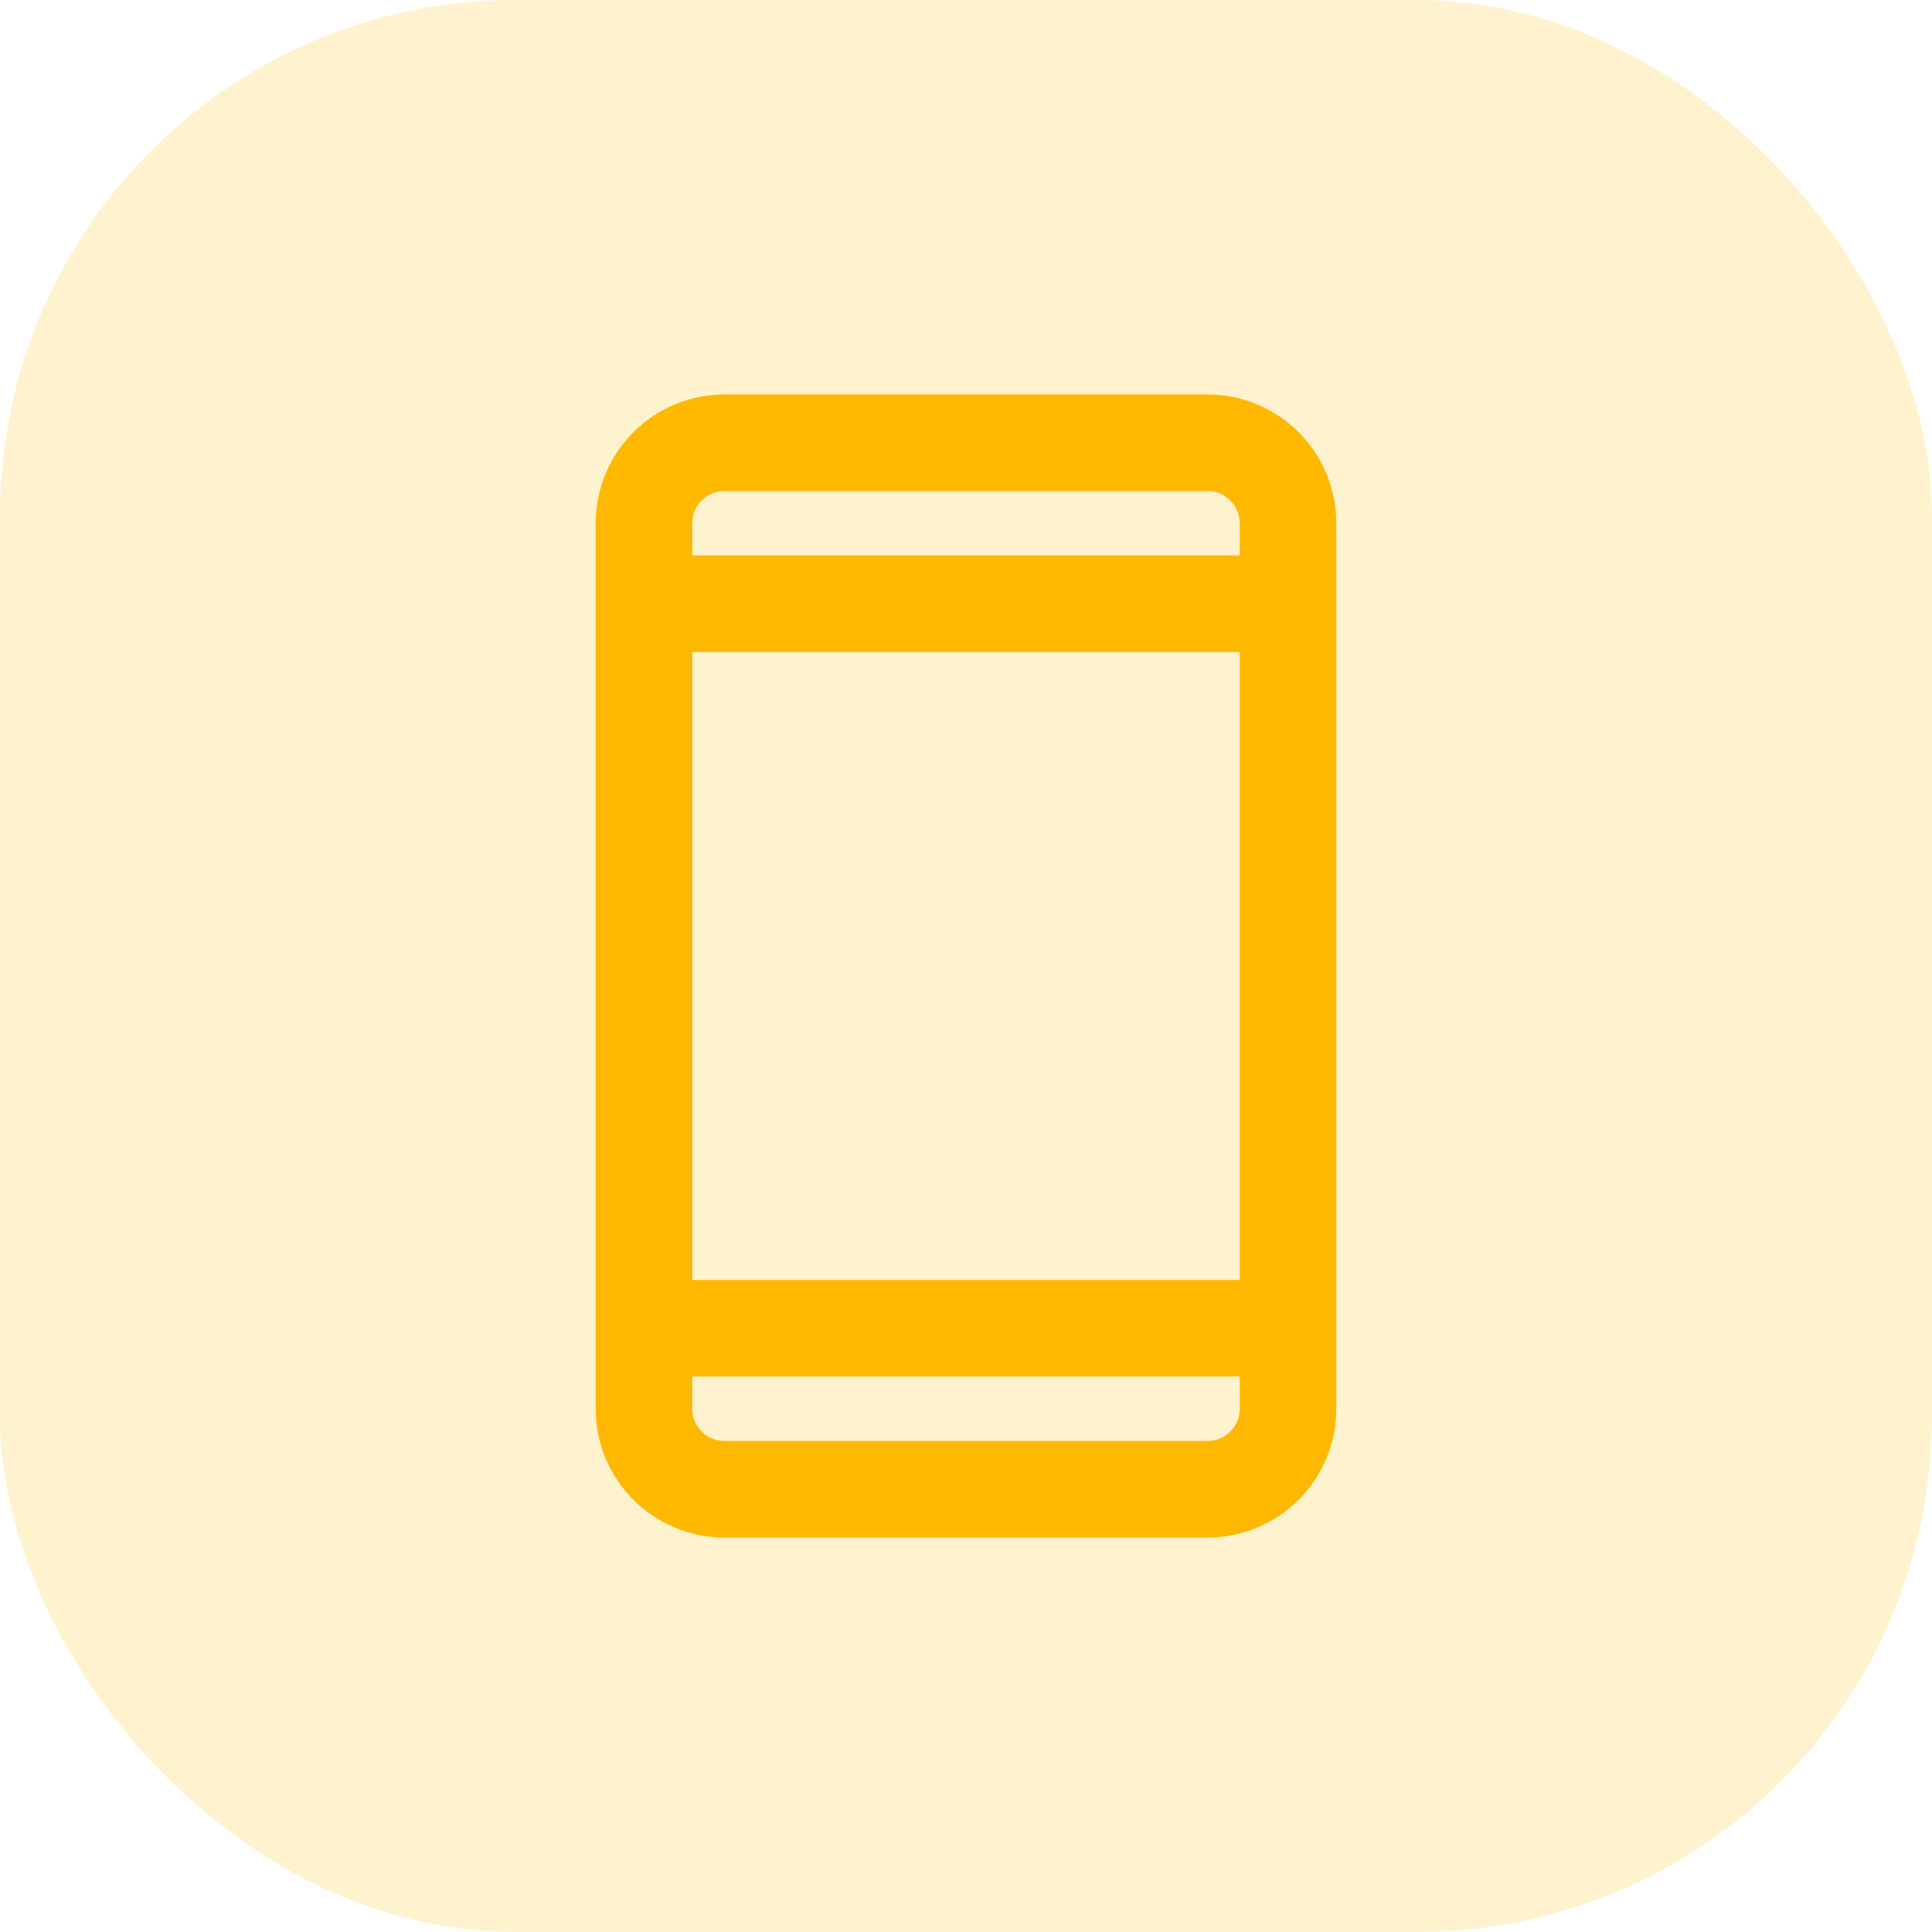
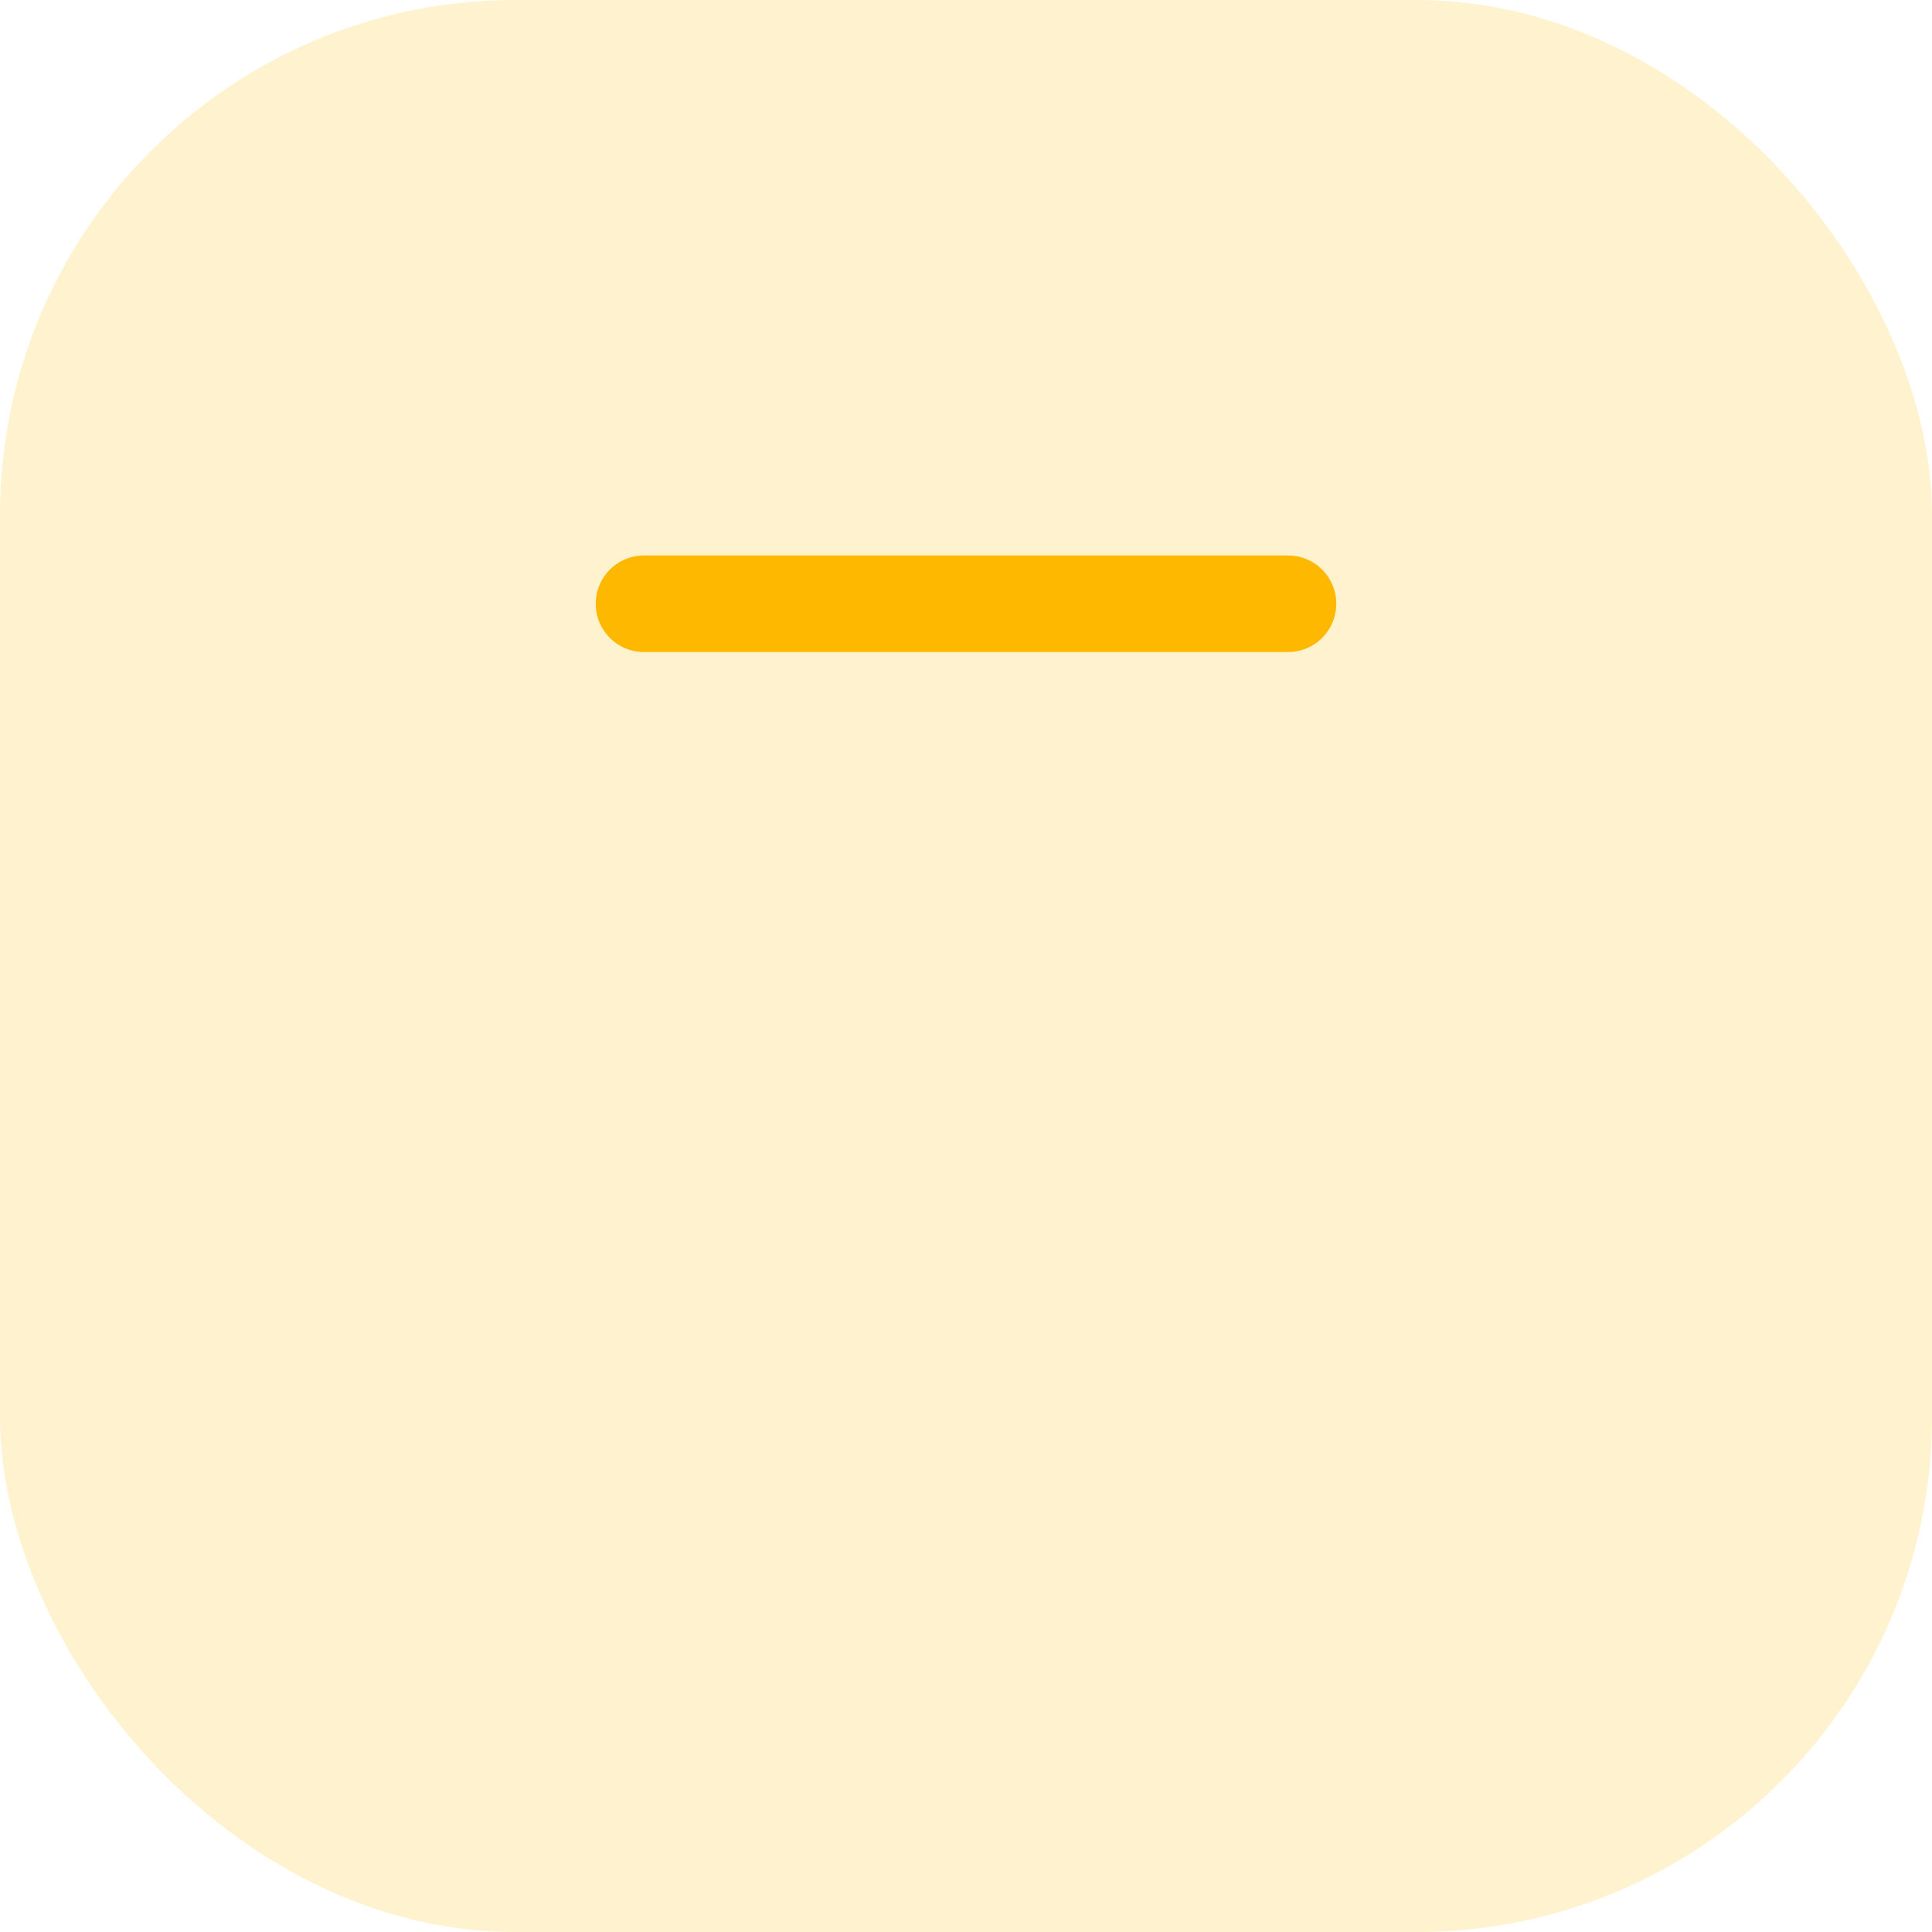
<svg xmlns="http://www.w3.org/2000/svg" width="60" height="60" viewBox="0 0 60 60" fill="none">
  <rect opacity="0.195" width="60" height="60" rx="16" fill="#FFB800" />
-   <path d="M37.5 13.75H22.5C21.119 13.75 20 14.869 20 16.25V43.75C20 45.131 21.119 46.25 22.5 46.25H37.5C38.881 46.25 40 45.131 40 43.75V16.25C40 14.869 38.881 13.75 37.5 13.75Z" stroke="#FFB800" stroke-width="3" stroke-linecap="round" stroke-linejoin="round" />
  <path d="M20 18.75H40" stroke="#FFB800" stroke-width="3" stroke-linecap="round" stroke-linejoin="round" />
-   <path d="M20 41.25H40" stroke="#FFB800" stroke-width="3" stroke-linecap="round" stroke-linejoin="round" />
</svg>